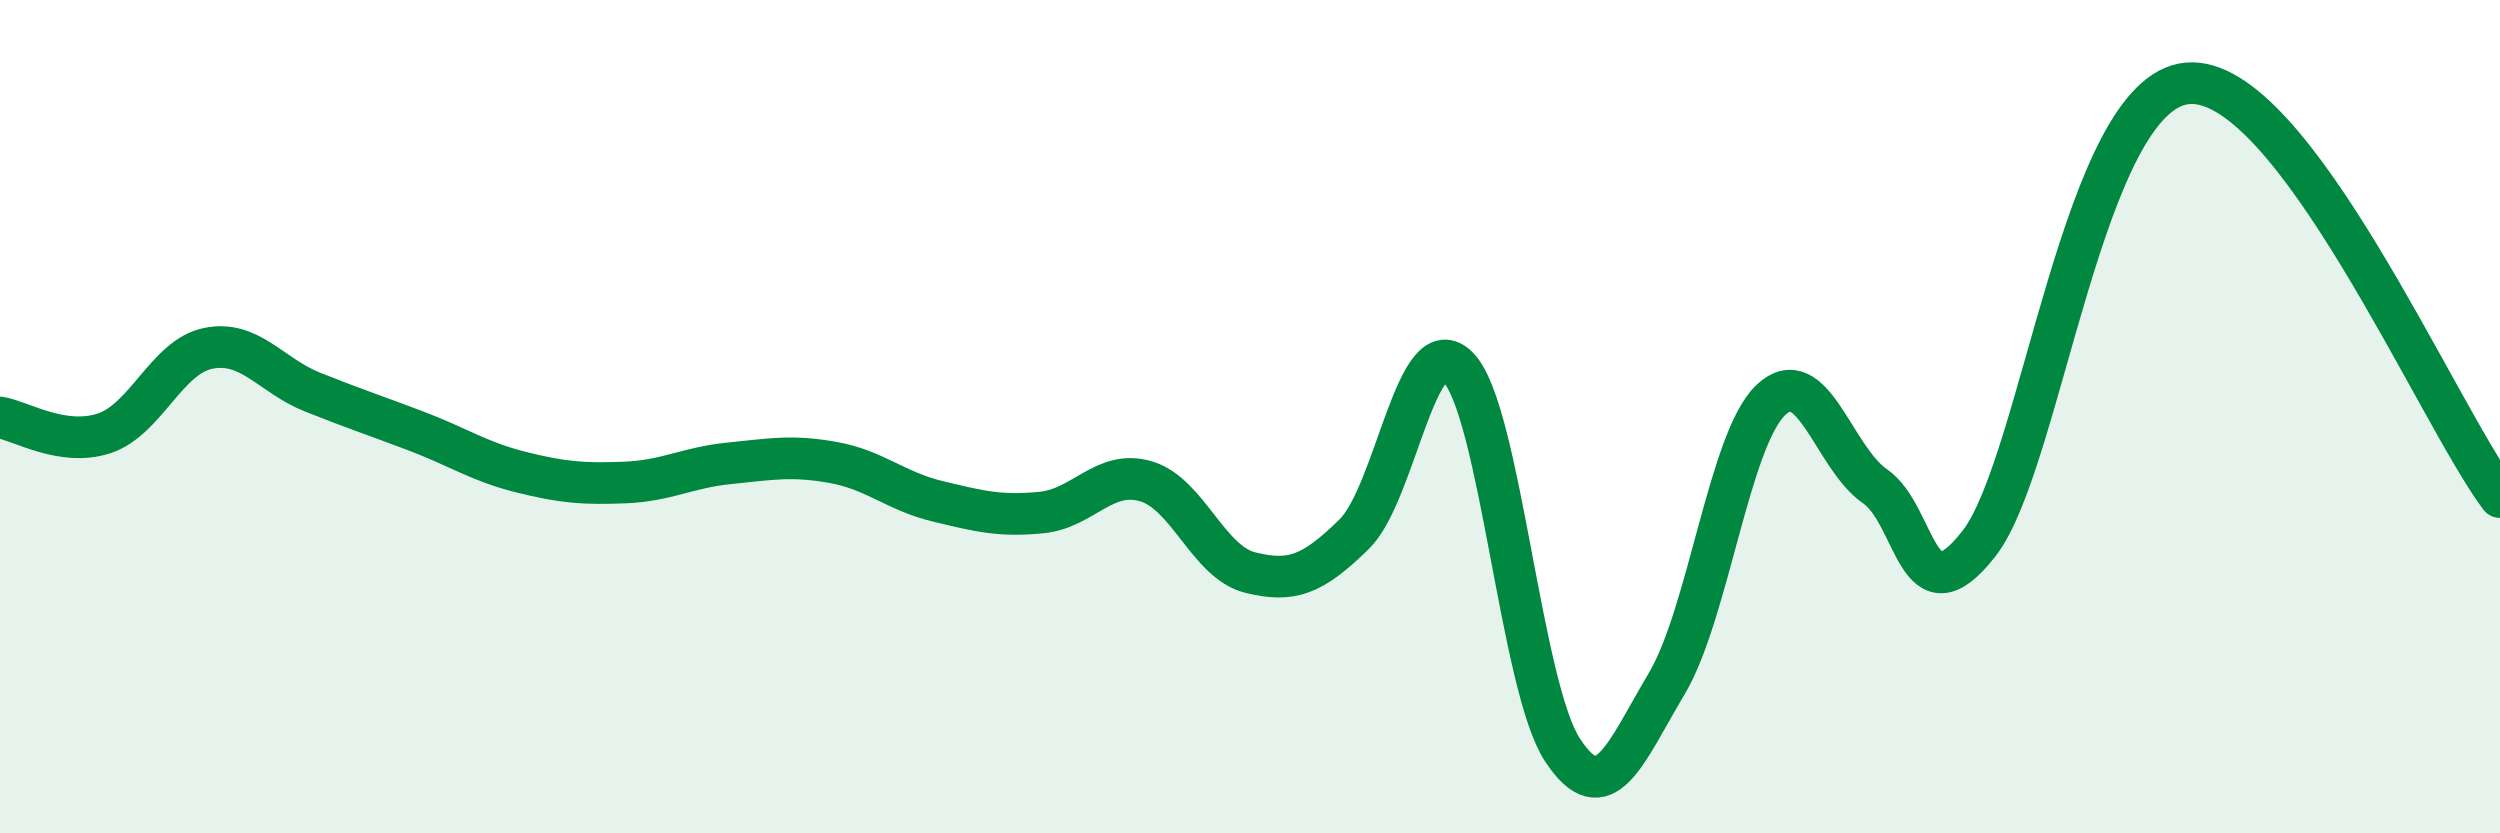
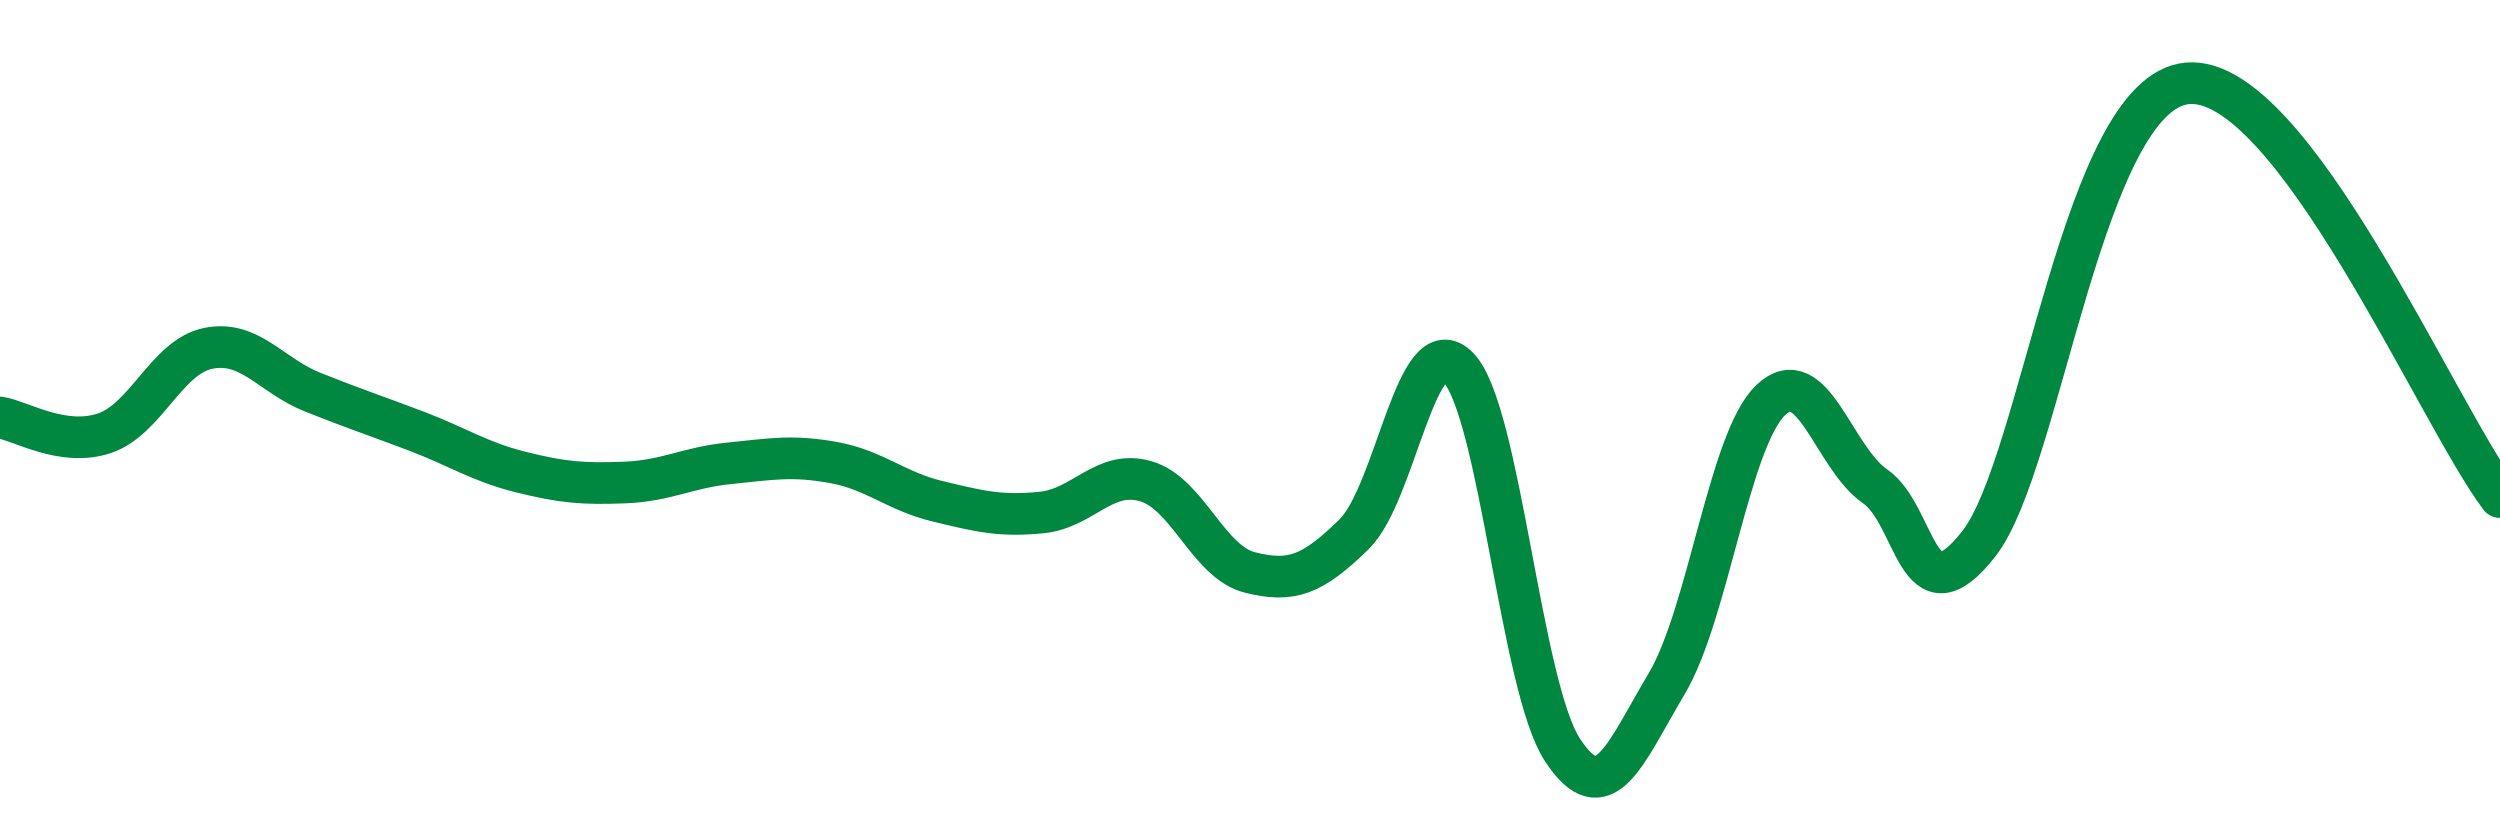
<svg xmlns="http://www.w3.org/2000/svg" width="60" height="20" viewBox="0 0 60 20">
-   <path d="M 0,10.02 C 0.5,10.1 1.5,10.73 2.5,10.4 C 3.5,10.07 4,8.56 5,8.36 C 6,8.16 6.5,9.01 7.5,9.41 C 8.5,9.81 9,9.97 10,10.35 C 11,10.73 11.5,11.08 12.5,11.33 C 13.5,11.58 14,11.62 15,11.58 C 16,11.54 16.5,11.22 17.5,11.12 C 18.5,11.02 19,10.92 20,11.1 C 21,11.28 21.5,11.79 22.5,12.03 C 23.5,12.27 24,12.4 25,12.3 C 26,12.2 26.5,11.26 27.5,11.55 C 28.5,11.84 29,13.49 30,13.74 C 31,13.99 31.5,13.8 32.5,12.82 C 33.5,11.84 34,7.78 35,8.82 C 36,9.86 36.5,16.48 37.5,18 C 38.5,19.52 39,18.09 40,16.41 C 41,14.73 41.5,10.55 42.5,9.6 C 43.5,8.65 44,10.98 45,11.67 C 46,12.36 46,14.97 47.5,13.04 C 49,11.11 50,2.22 52.5,2 C 55,1.78 58.5,9.94 60,11.93L60 20L0 20Z" fill="#008740" opacity="0.1" stroke-linecap="round" stroke-linejoin="round" />
  <path d="M 0,10.02 C 0.5,10.1 1.5,10.73 2.5,10.4 C 3.5,10.07 4,8.56 5,8.36 C 6,8.16 6.5,9.01 7.5,9.41 C 8.5,9.81 9,9.97 10,10.35 C 11,10.73 11.5,11.08 12.5,11.33 C 13.5,11.58 14,11.62 15,11.58 C 16,11.54 16.5,11.22 17.5,11.12 C 18.5,11.02 19,10.92 20,11.1 C 21,11.28 21.5,11.79 22.5,12.03 C 23.5,12.27 24,12.4 25,12.3 C 26,12.2 26.5,11.26 27.5,11.55 C 28.5,11.84 29,13.49 30,13.74 C 31,13.99 31.5,13.8 32.5,12.82 C 33.5,11.84 34,7.78 35,8.82 C 36,9.86 36.5,16.48 37.5,18 C 38.5,19.52 39,18.09 40,16.41 C 41,14.73 41.5,10.55 42.5,9.6 C 43.5,8.65 44,10.98 45,11.67 C 46,12.36 46,14.97 47.5,13.04 C 49,11.11 50,2.22 52.5,2 C 55,1.78 58.5,9.94 60,11.93" stroke="#008740" stroke-width="1" fill="none" stroke-linecap="round" stroke-linejoin="round" />
</svg>